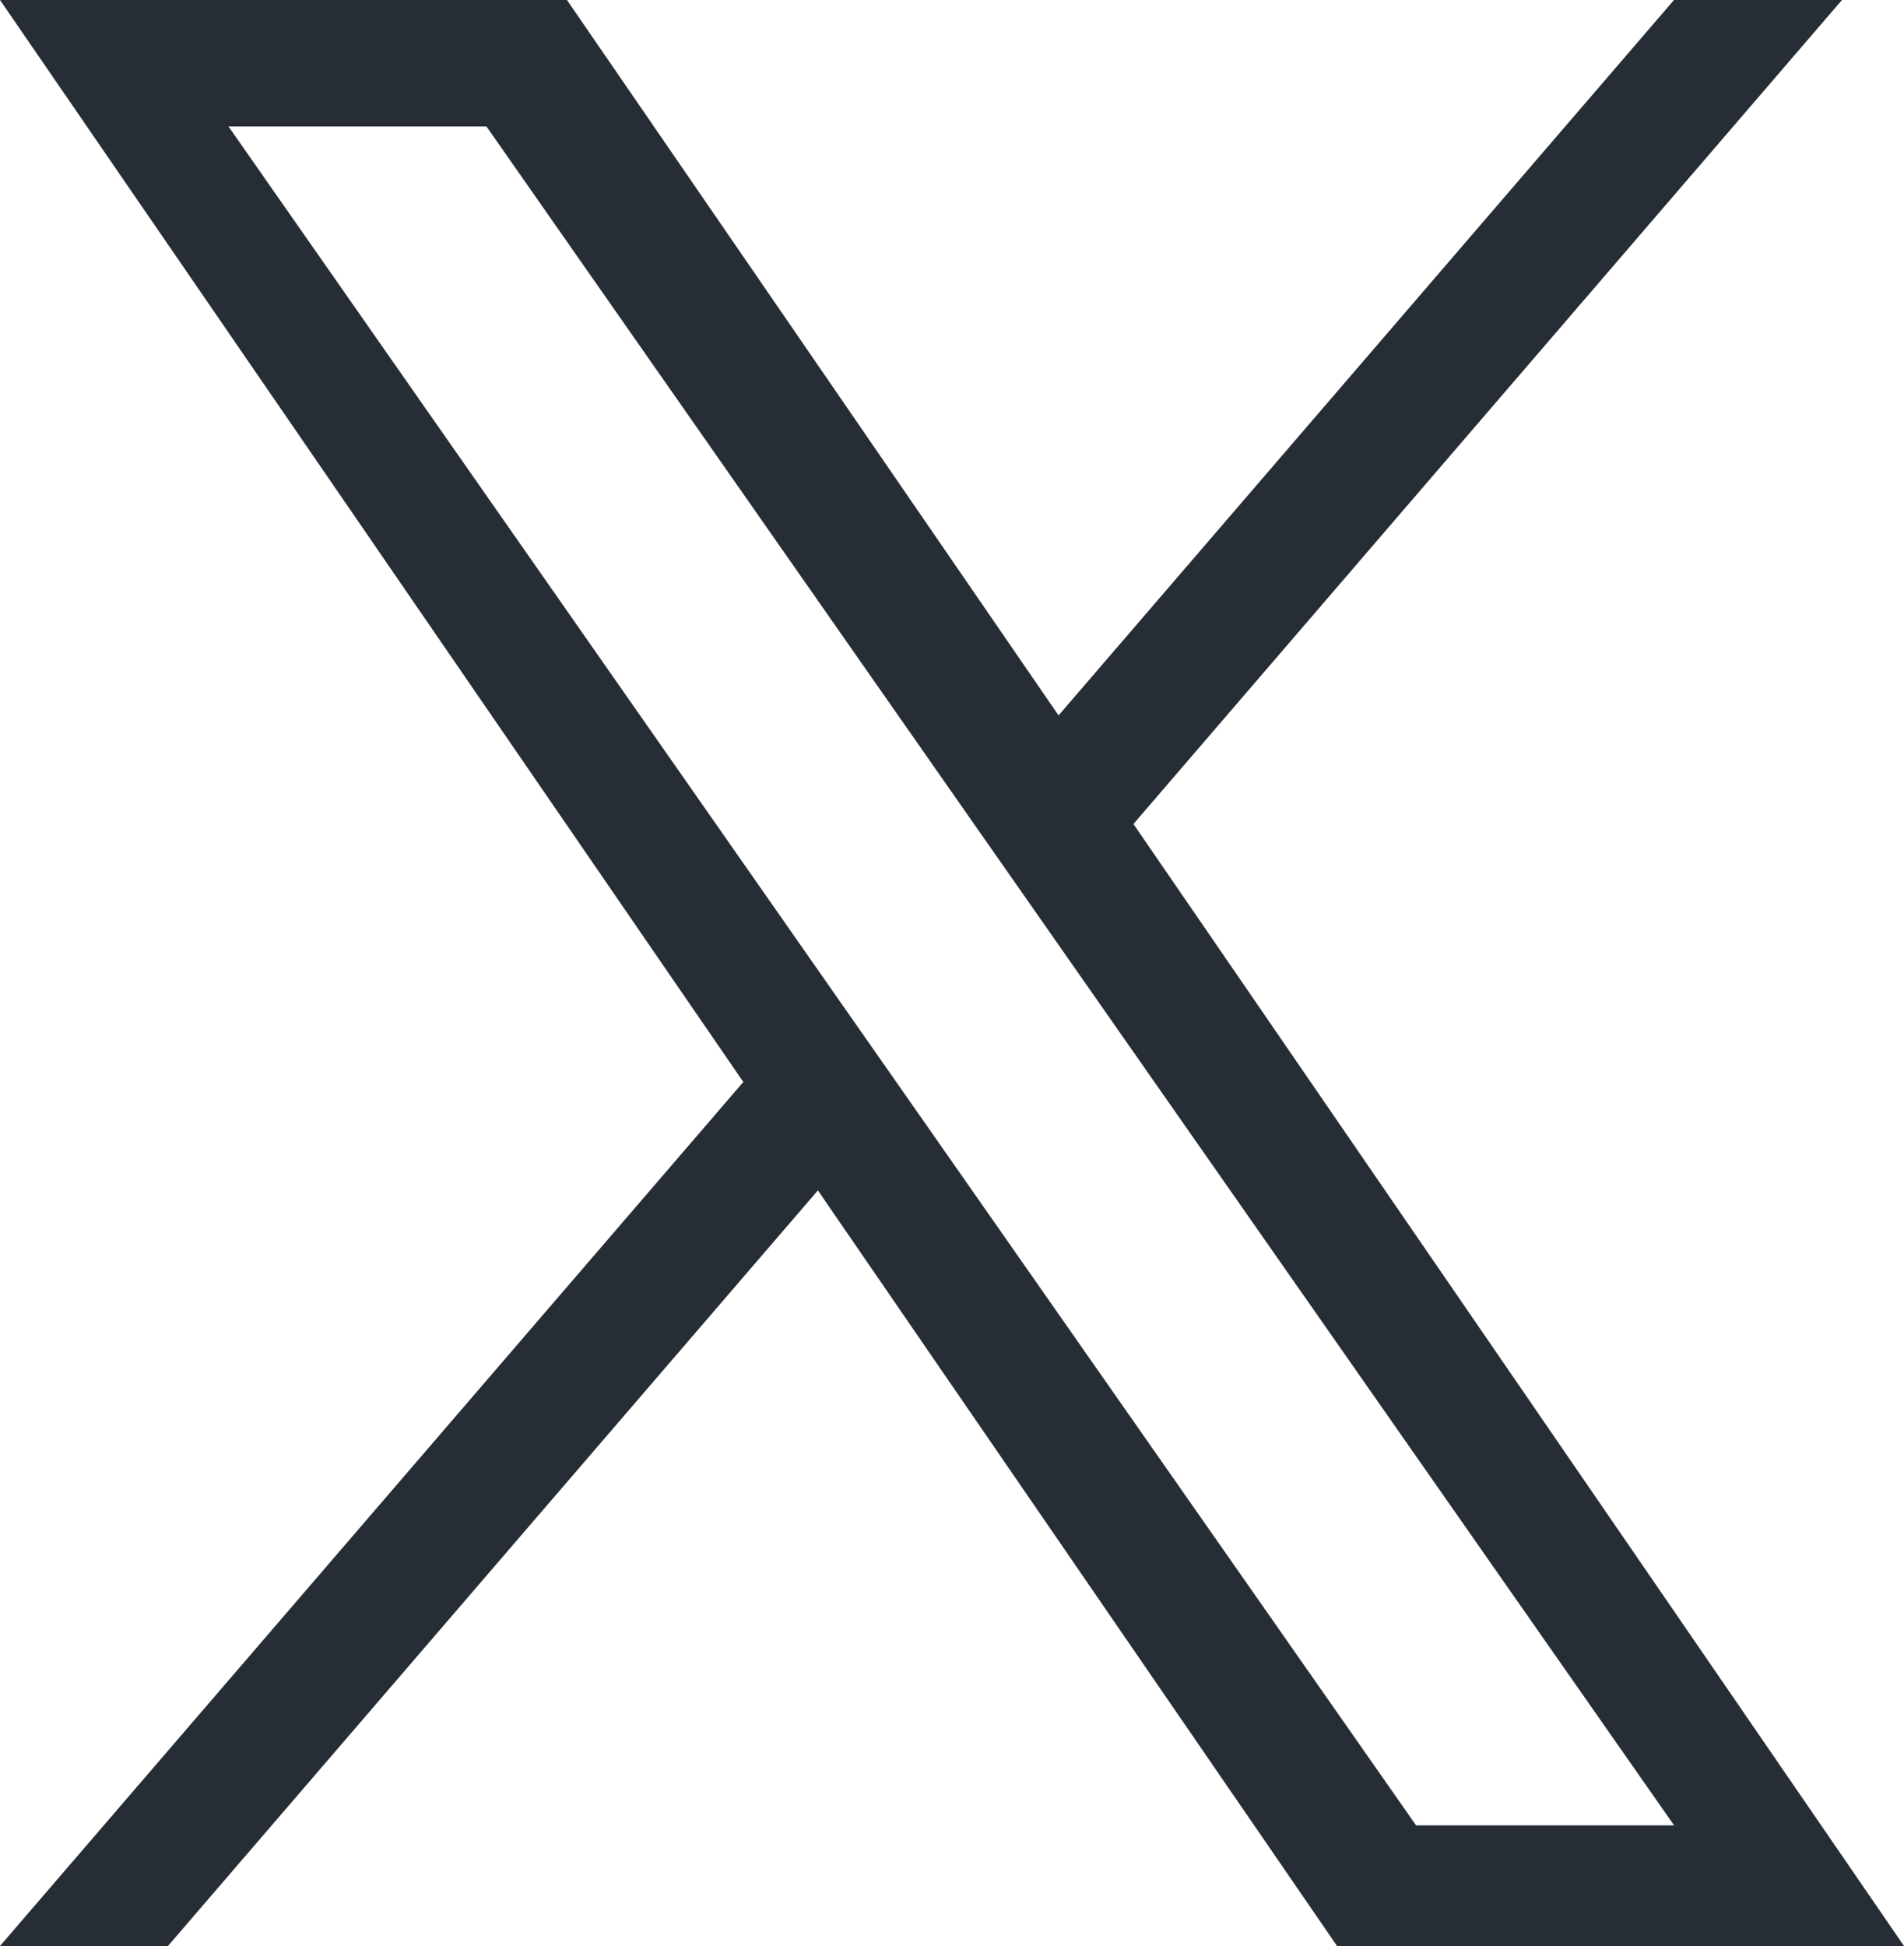
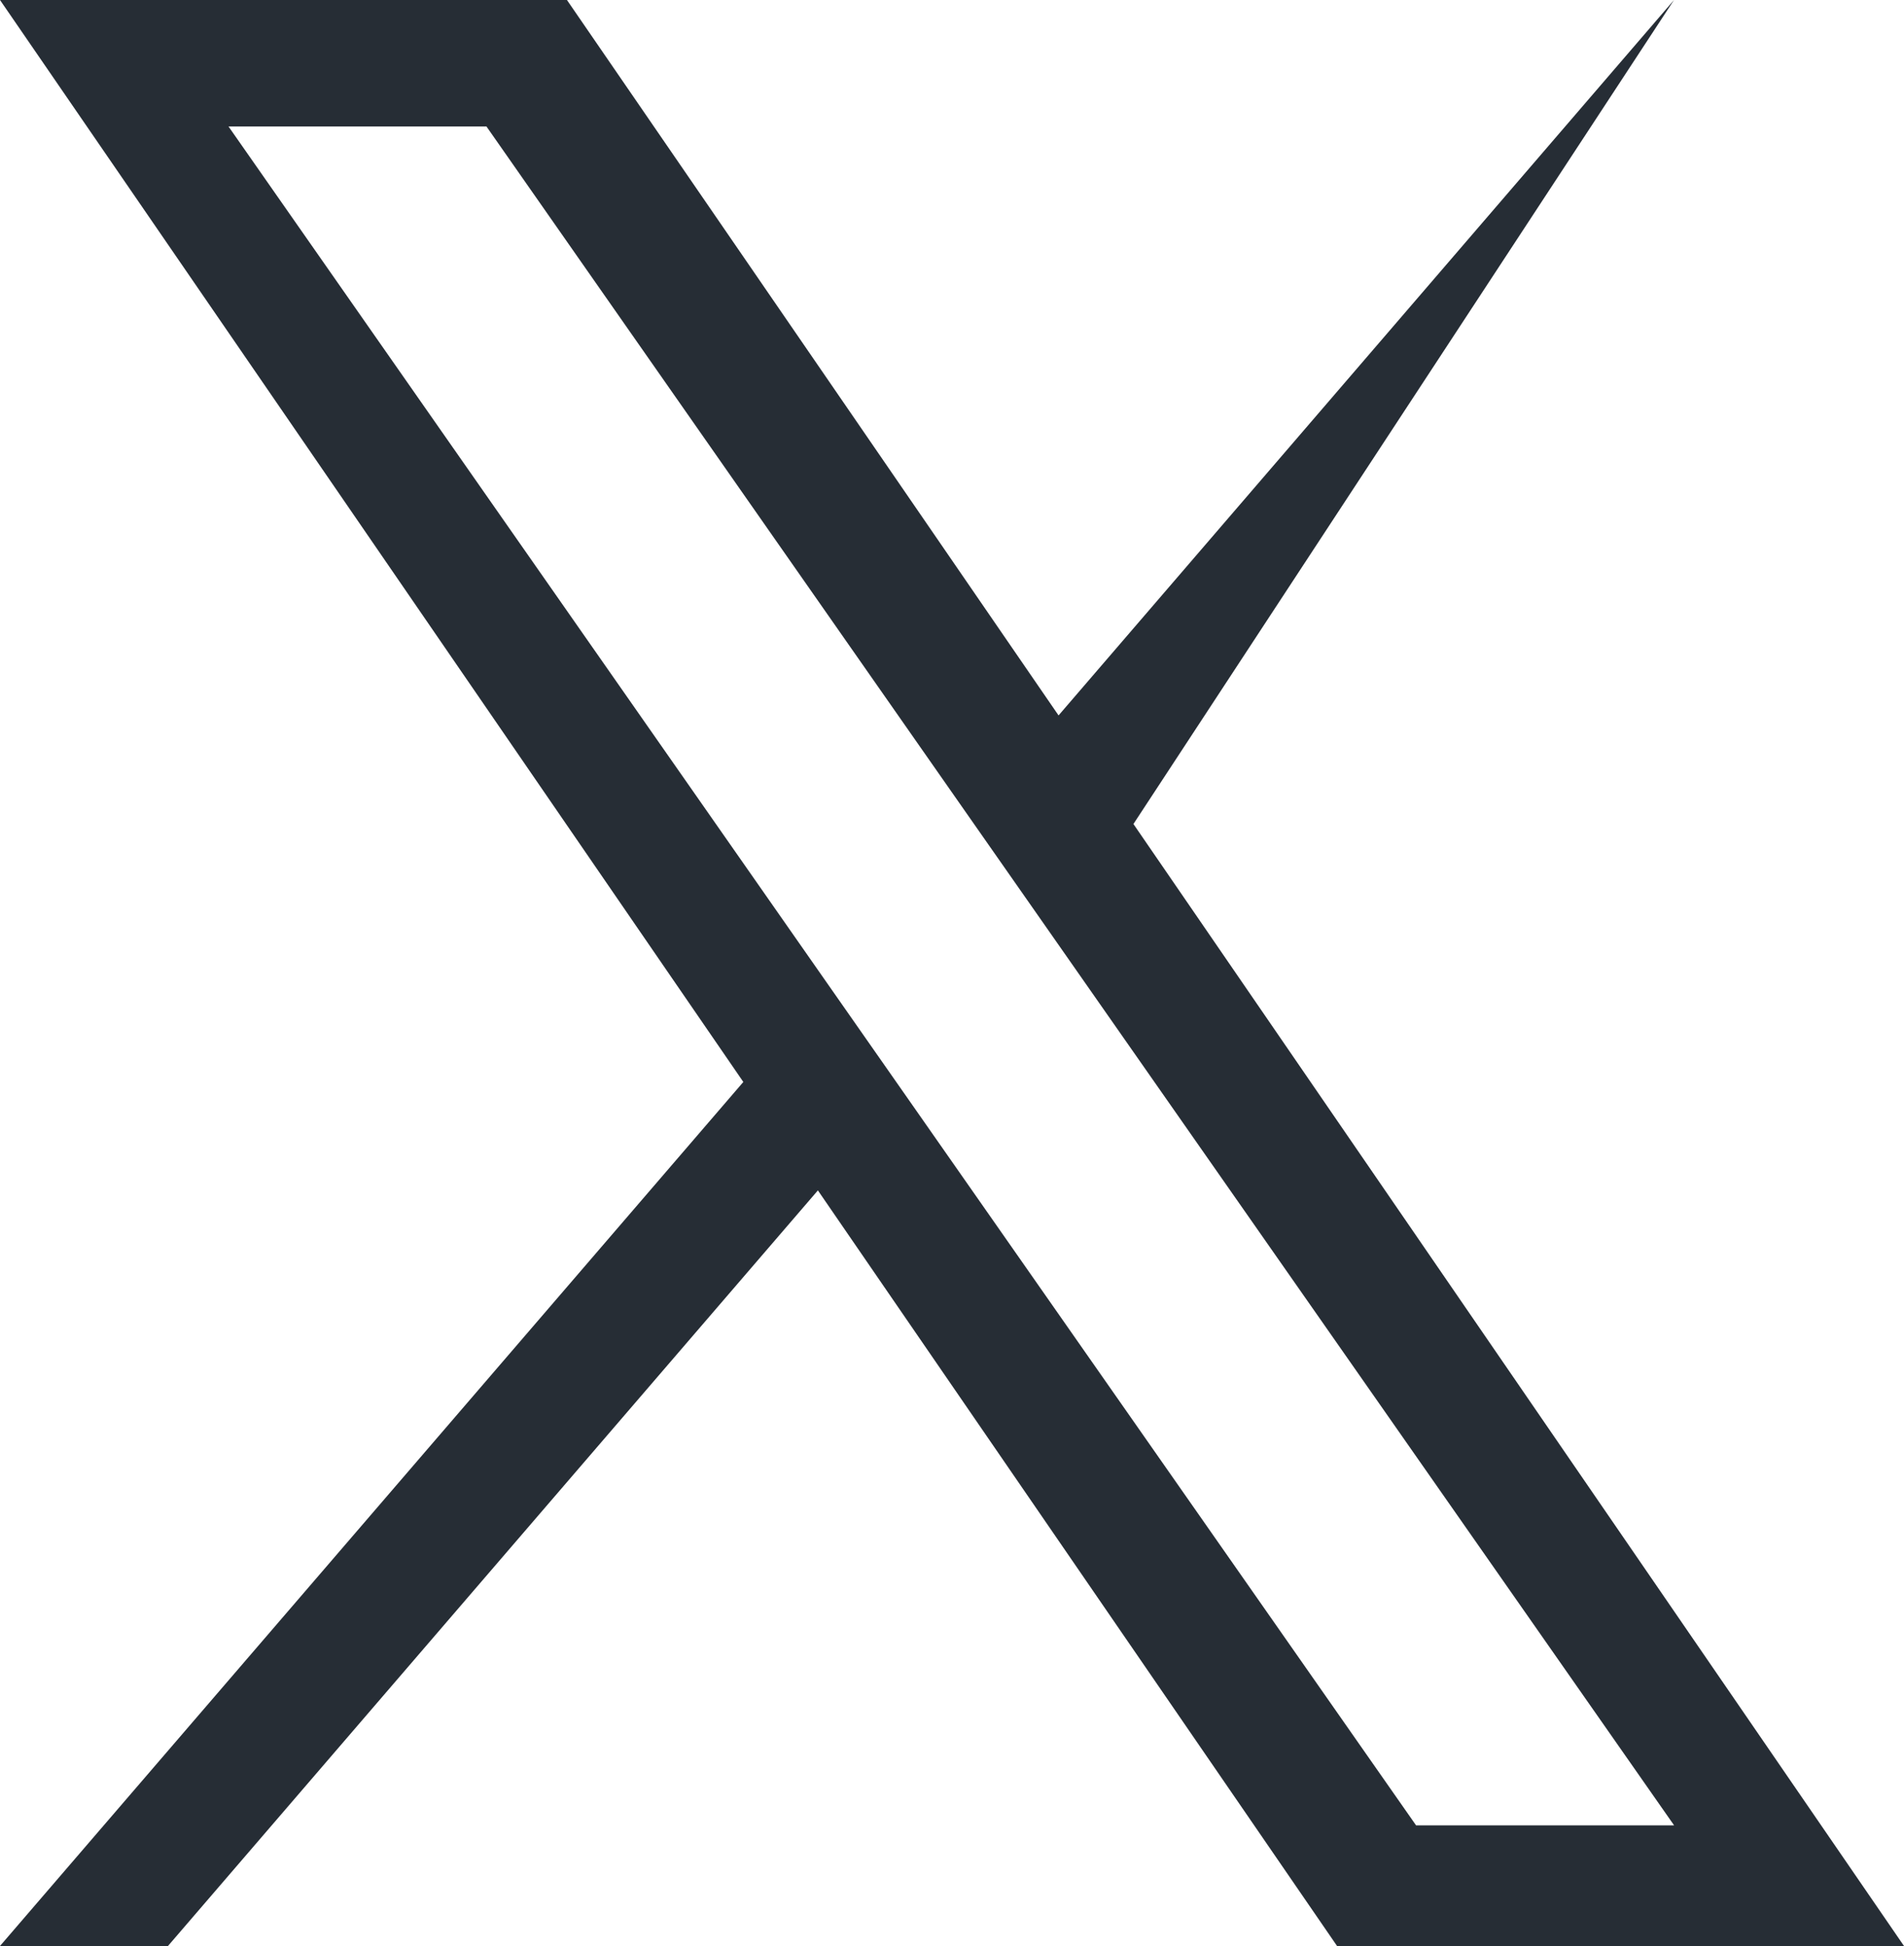
<svg xmlns="http://www.w3.org/2000/svg" width="24.462" height="25" viewBox="0 0 24.462 25">
-   <path id="sns_x" d="M11.6,14.022h0l-.968-1.384L2.936,1.625H6.25l6.213,8.888.968,1.384,8.077,11.553H18.193ZM21.507,0,13.6,9.191,7.284,0H0L9.55,13.9,0,25H2.158l8.35-9.707L17.178,25h7.284l-9.9-14.414h0L23.665,0Z" fill="#262d35" />
+   <path id="sns_x" d="M11.6,14.022h0l-.968-1.384L2.936,1.625H6.25l6.213,8.888.968,1.384,8.077,11.553H18.193ZM21.507,0,13.6,9.191,7.284,0H0L9.55,13.9,0,25H2.158l8.35-9.707L17.178,25h7.284l-9.9-14.414h0Z" fill="#262d35" />
</svg>